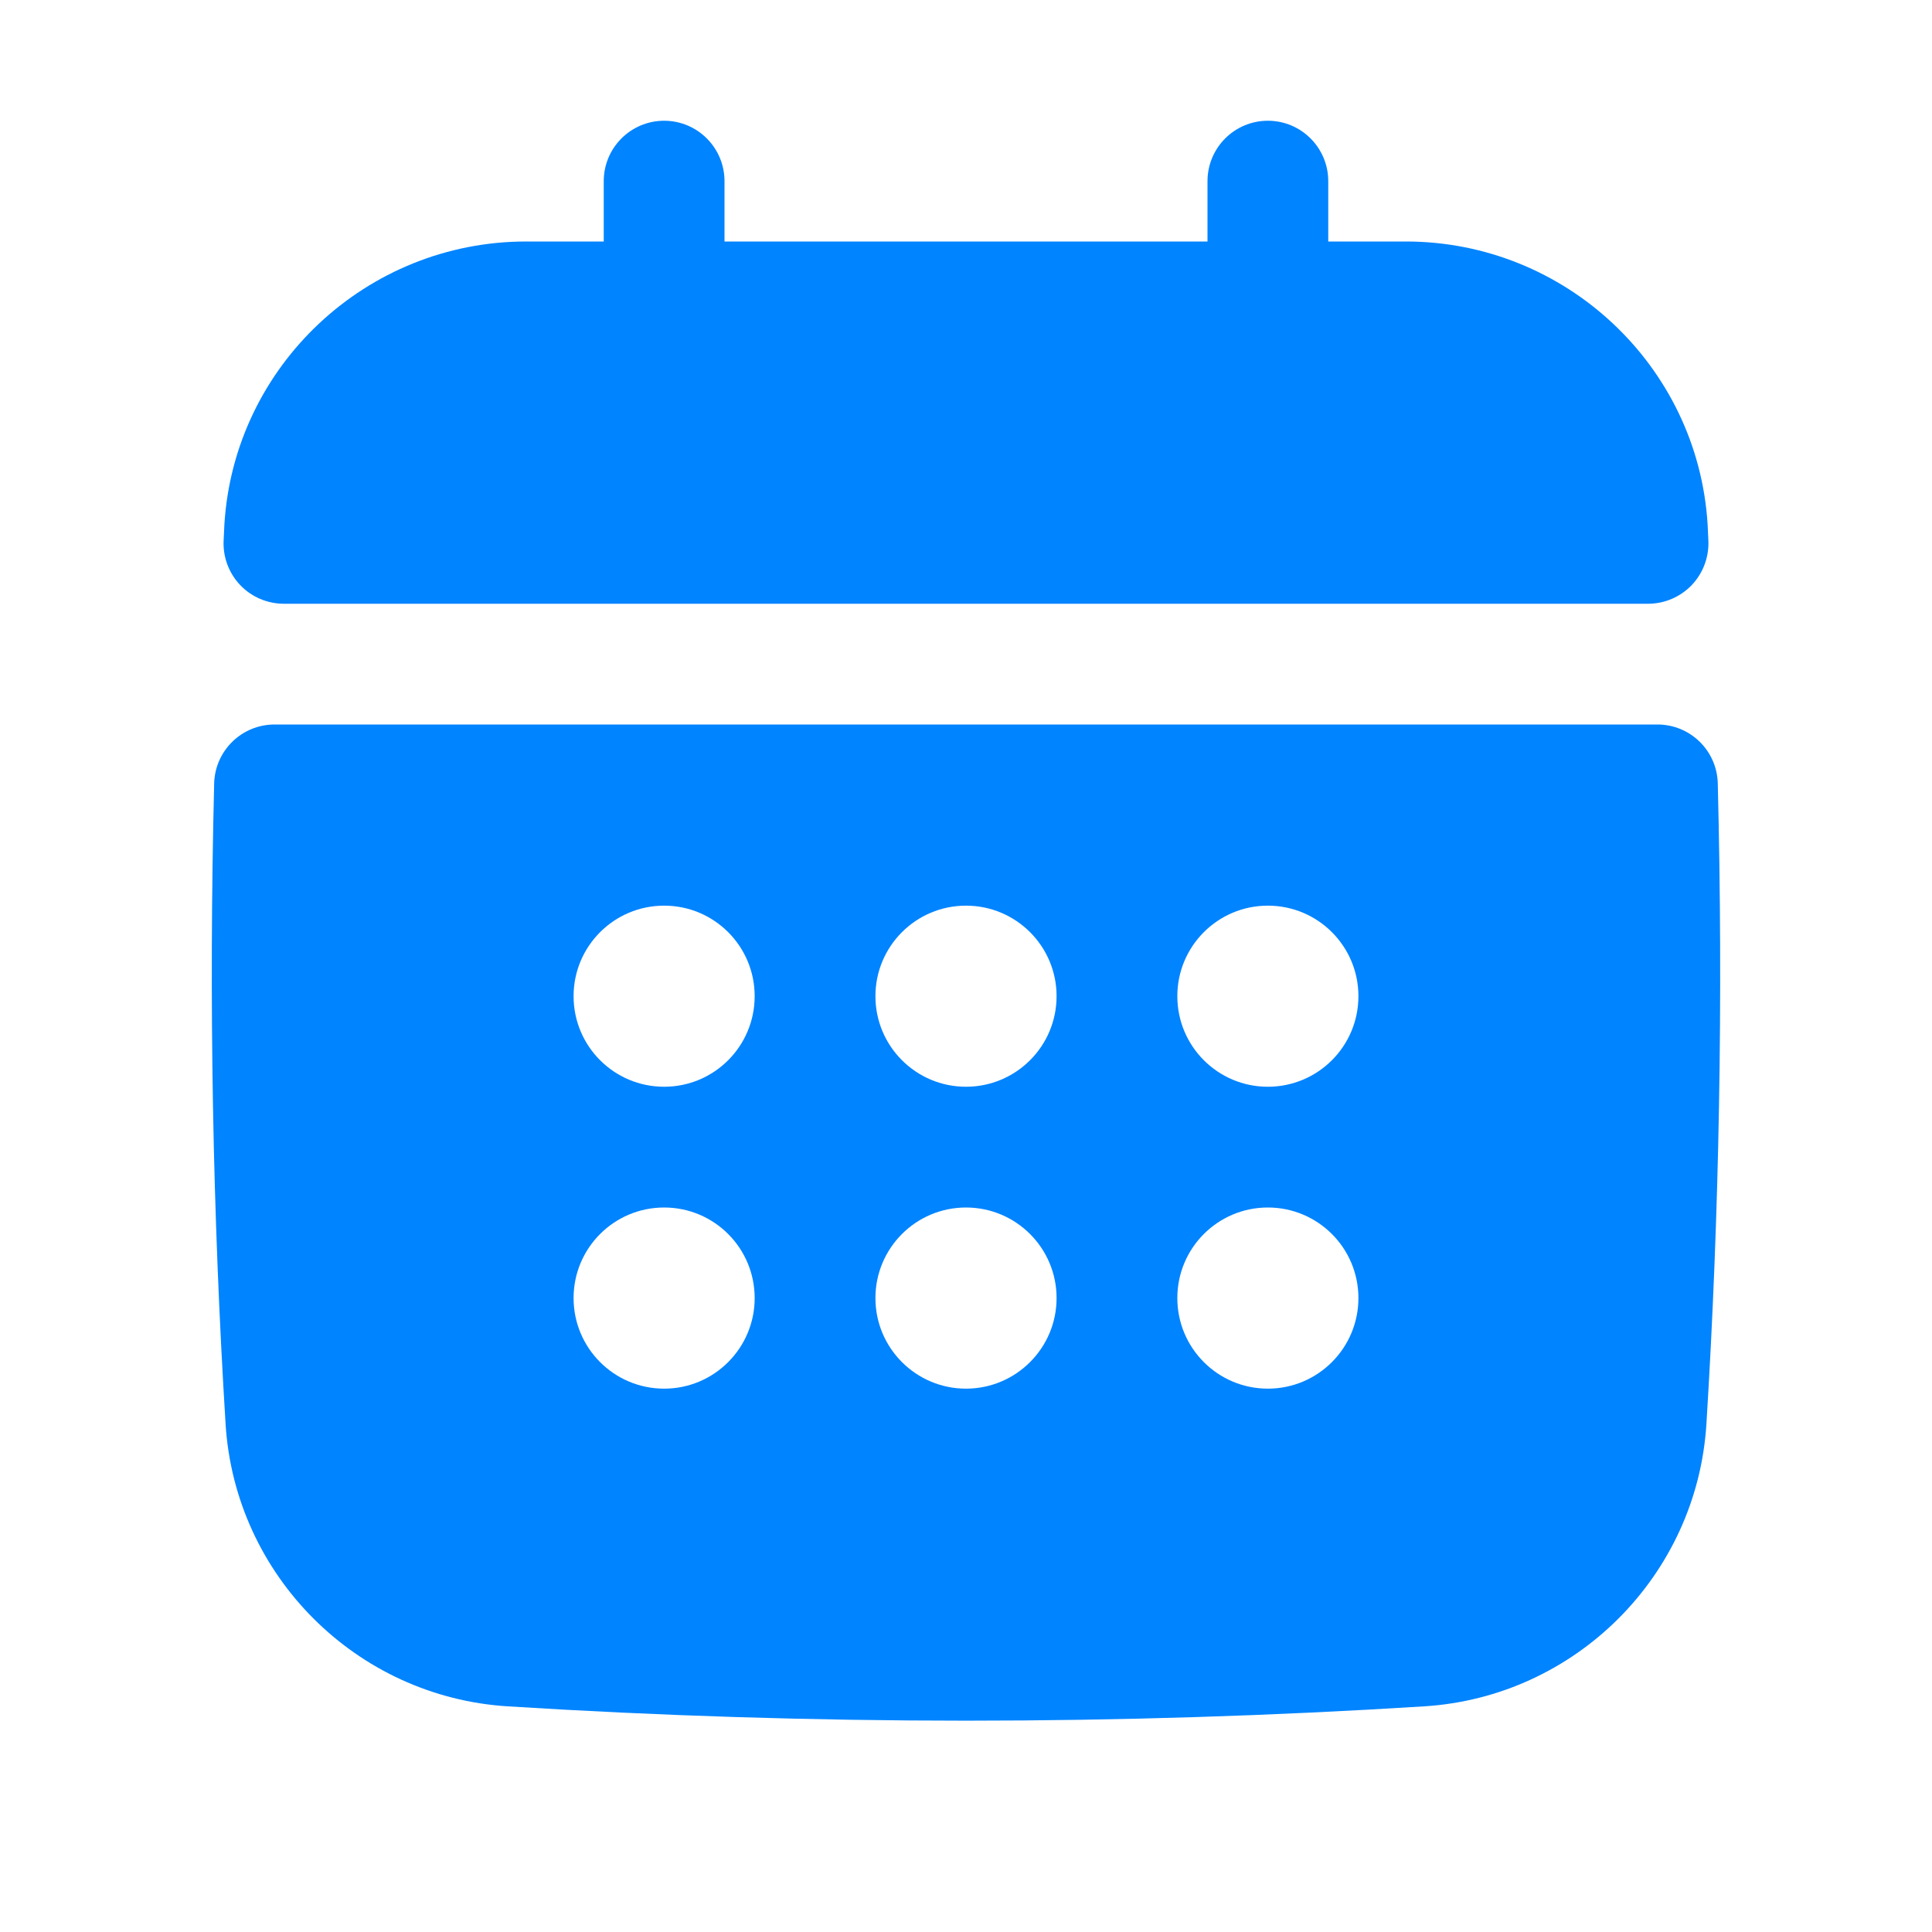
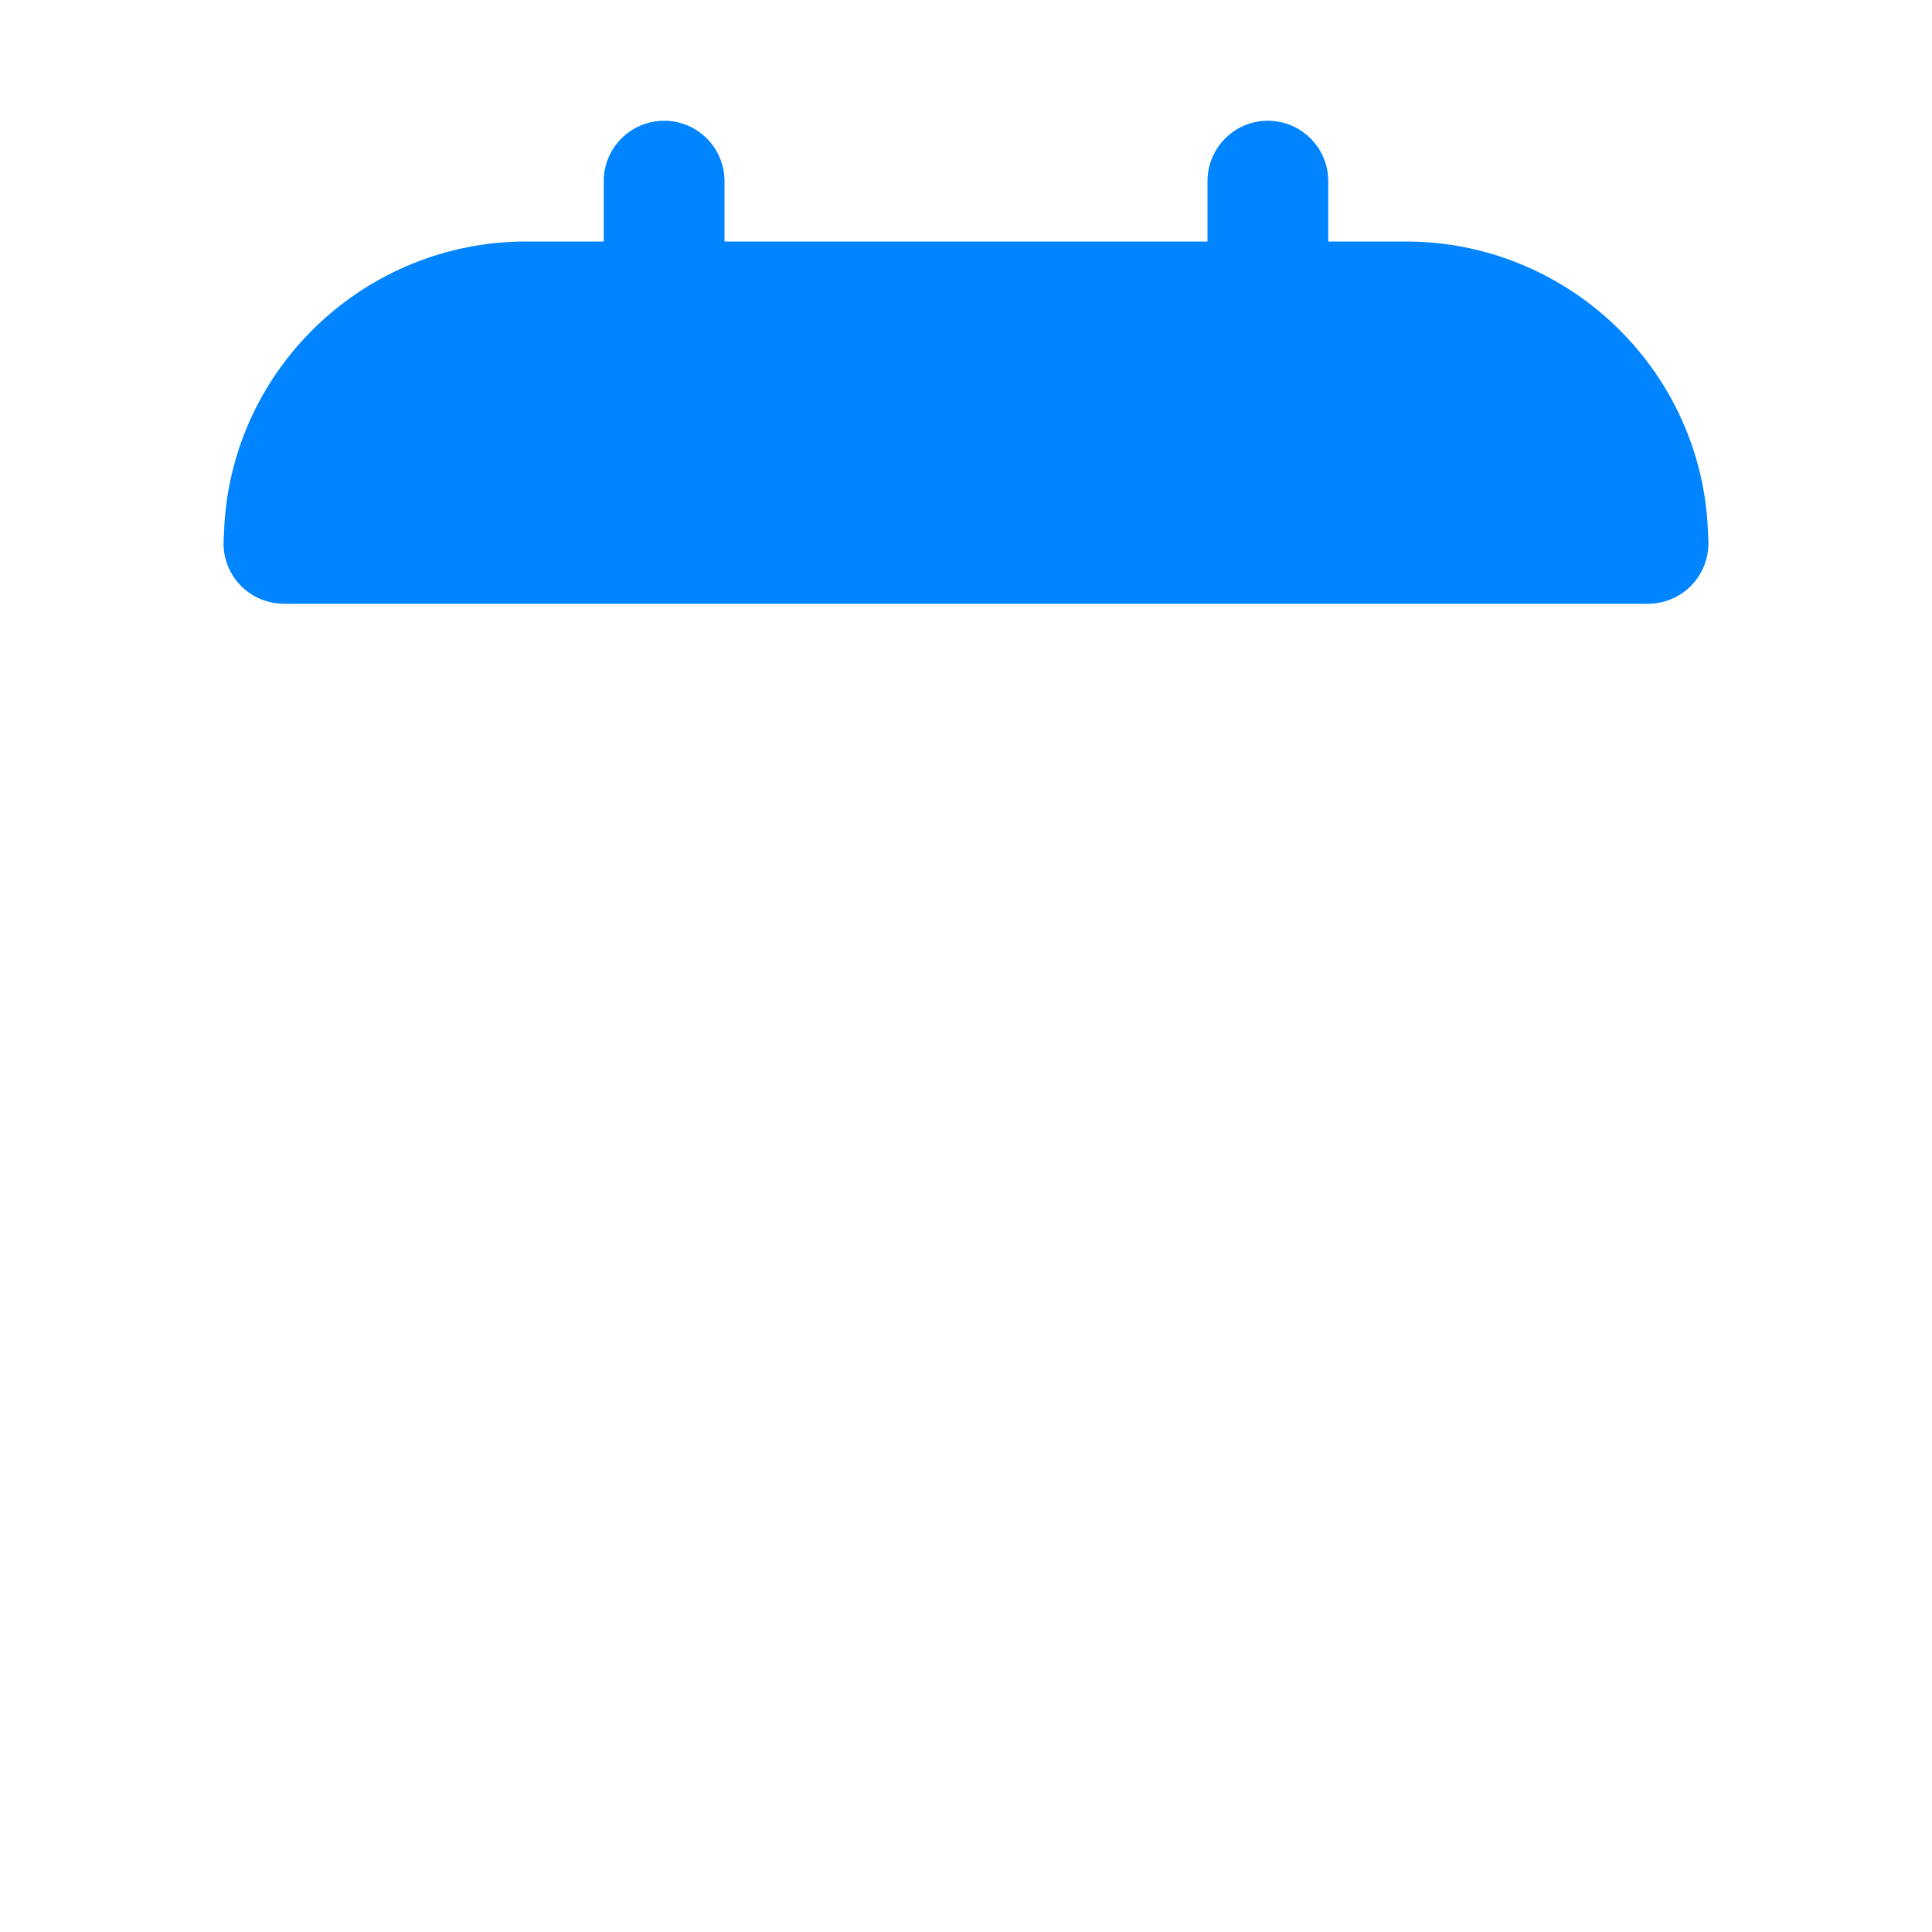
<svg xmlns="http://www.w3.org/2000/svg" width="34" height="34" viewBox="0 0 34 34" fill="none">
  <path d="M4.996 10.625H29.003C29.296 10.625 29.575 10.504 29.776 10.292C29.976 10.079 30.08 9.794 30.064 9.501L30.051 9.226C29.878 6.436 27.546 4.25 24.74 4.25H23.375V3.188C23.375 2.601 22.899 2.125 22.312 2.125C21.726 2.125 21.25 2.601 21.25 3.188V4.25H12.75V3.188C12.75 2.601 12.274 2.125 11.688 2.125C11.101 2.125 10.625 2.601 10.625 3.188V4.25H9.26C6.454 4.25 4.121 6.436 3.949 9.228L3.936 9.502C3.919 9.794 4.023 10.079 4.223 10.292C4.424 10.505 4.704 10.625 4.996 10.625Z" fill="#0084FF" />
-   <path d="M30.23 13.786C30.216 13.21 29.745 12.75 29.168 12.75H4.832C4.255 12.75 3.784 13.21 3.769 13.786C3.674 17.592 3.742 21.386 3.97 25.061C4.136 27.728 6.272 29.864 8.938 30.029C11.613 30.197 14.306 30.281 17 30.281C19.693 30.281 22.387 30.197 25.061 30.029C27.728 29.863 29.864 27.727 30.03 25.061C30.258 21.386 30.326 17.592 30.23 13.786ZM22.312 19.125C21.432 19.125 20.719 18.412 20.719 17.531C20.719 16.651 21.432 15.938 22.312 15.938C23.193 15.938 23.906 16.651 23.906 17.531C23.906 18.412 23.193 19.125 22.312 19.125ZM23.906 22.844C23.906 23.724 23.193 24.438 22.312 24.438C21.432 24.438 20.719 23.724 20.719 22.844C20.719 21.963 21.432 21.25 22.312 21.25C23.193 21.25 23.906 21.963 23.906 22.844ZM11.688 21.25C12.568 21.25 13.281 21.963 13.281 22.844C13.281 23.724 12.568 24.438 11.688 24.438C10.807 24.438 10.094 23.724 10.094 22.844C10.094 21.963 10.807 21.25 11.688 21.25ZM10.094 17.531C10.094 16.651 10.807 15.938 11.688 15.938C12.568 15.938 13.281 16.651 13.281 17.531C13.281 18.412 12.568 19.125 11.688 19.125C10.807 19.125 10.094 18.412 10.094 17.531ZM15.406 22.844C15.406 21.963 16.12 21.25 17 21.25C17.88 21.25 18.594 21.963 18.594 22.844C18.594 23.724 17.88 24.438 17 24.438C16.12 24.438 15.406 23.724 15.406 22.844ZM17 19.125C16.12 19.125 15.406 18.412 15.406 17.531C15.406 16.651 16.12 15.938 17 15.938C17.88 15.938 18.594 16.651 18.594 17.531C18.594 18.412 17.88 19.125 17 19.125Z" fill="#0084FF" />
</svg>